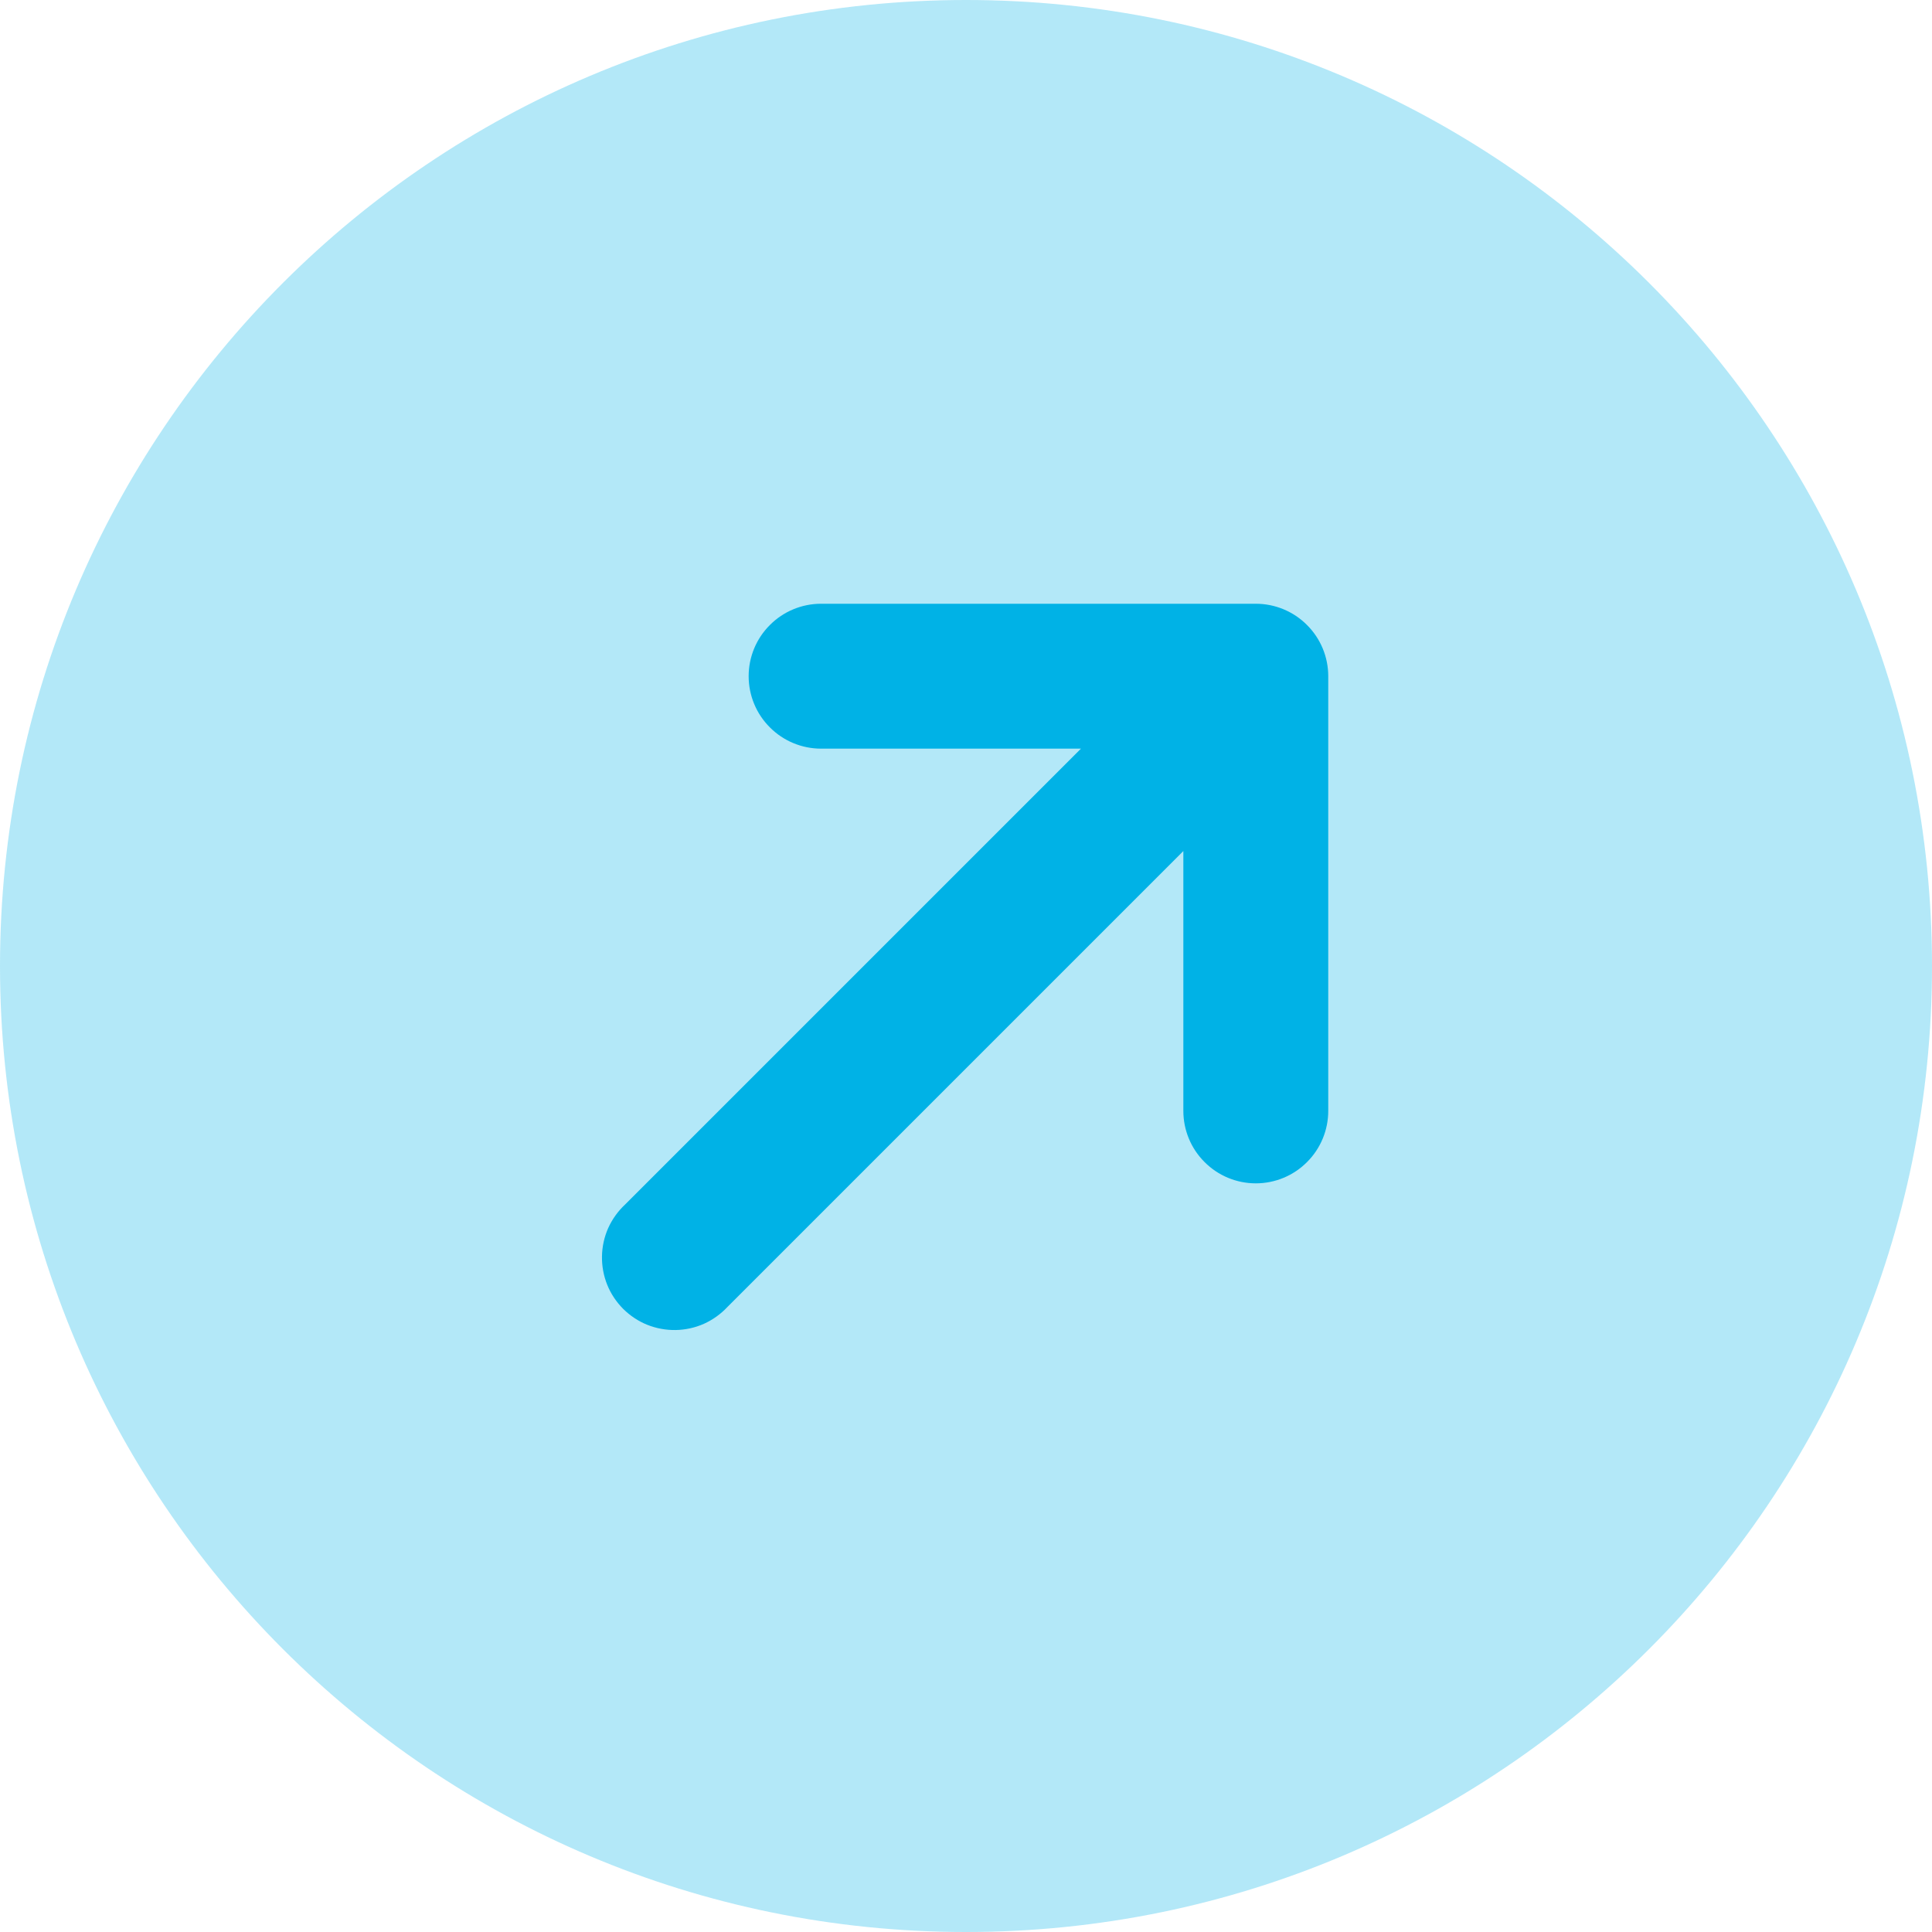
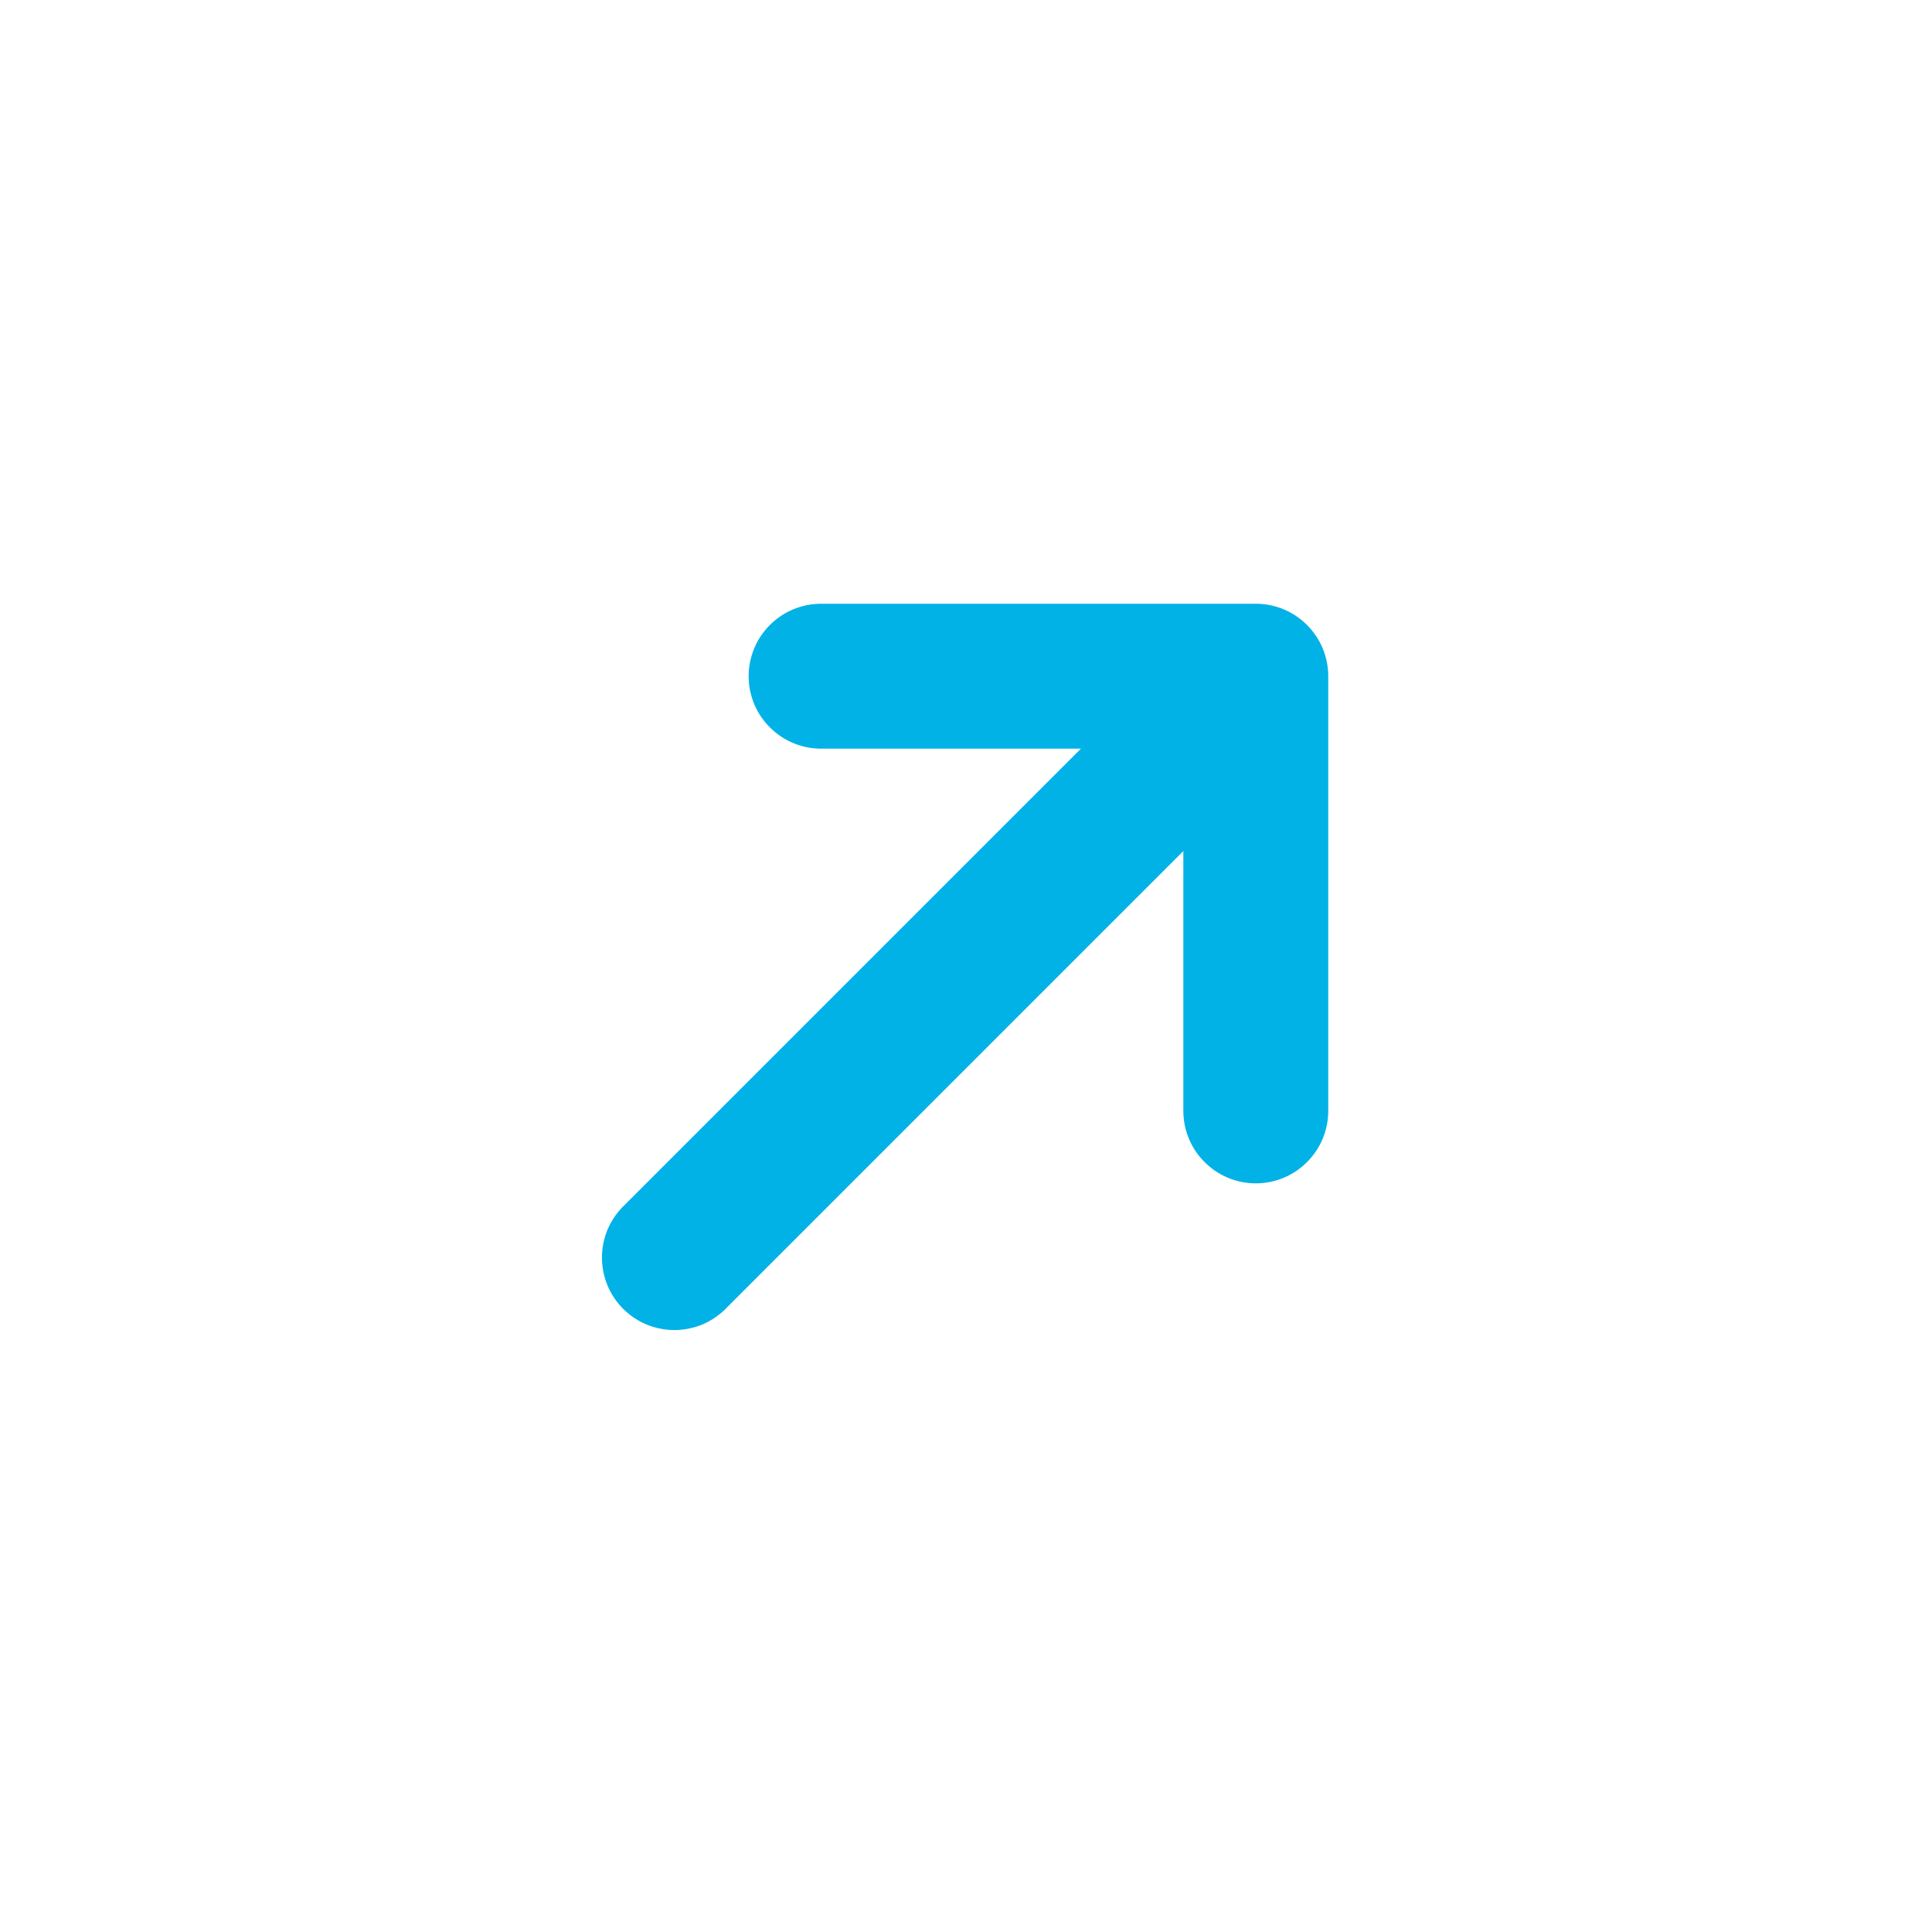
<svg xmlns="http://www.w3.org/2000/svg" width="24" height="24" viewBox="0 0 24 24" fill="none">
  <g id="Icons">
-     <path id="Vector" opacity="0.3" d="M12 24C18.628 24 24 18.628 24 12C24 5.372 18.628 0 12 0C5.372 0 0 5.372 0 12C0 18.628 5.372 24 12 24Z" fill="#00B2E6" />
    <path id="Vector_2" d="M10.2 7.5C9.961 7.5 9.732 7.595 9.564 7.764C9.395 7.932 9.3 8.161 9.3 8.4C9.3 8.639 9.395 8.868 9.564 9.036C9.732 9.205 9.961 9.3 10.2 9.3H13.428L7.764 14.964C7.676 15.046 7.605 15.146 7.555 15.256C7.506 15.367 7.48 15.486 7.478 15.607C7.476 15.727 7.498 15.848 7.543 15.96C7.588 16.072 7.656 16.173 7.741 16.259C7.827 16.344 7.928 16.412 8.04 16.457C8.153 16.502 8.273 16.524 8.393 16.522C8.514 16.52 8.633 16.494 8.744 16.445C8.854 16.395 8.954 16.324 9.036 16.236L14.7 10.572V13.8C14.7 14.039 14.795 14.268 14.964 14.436C15.132 14.605 15.361 14.7 15.6 14.7C15.839 14.7 16.068 14.605 16.236 14.436C16.405 14.268 16.5 14.039 16.5 13.8V8.4C16.5 8.161 16.405 7.932 16.236 7.764C16.068 7.595 15.839 7.5 15.6 7.5H10.2Z" fill="#00B2E6" />
  </g>
</svg>